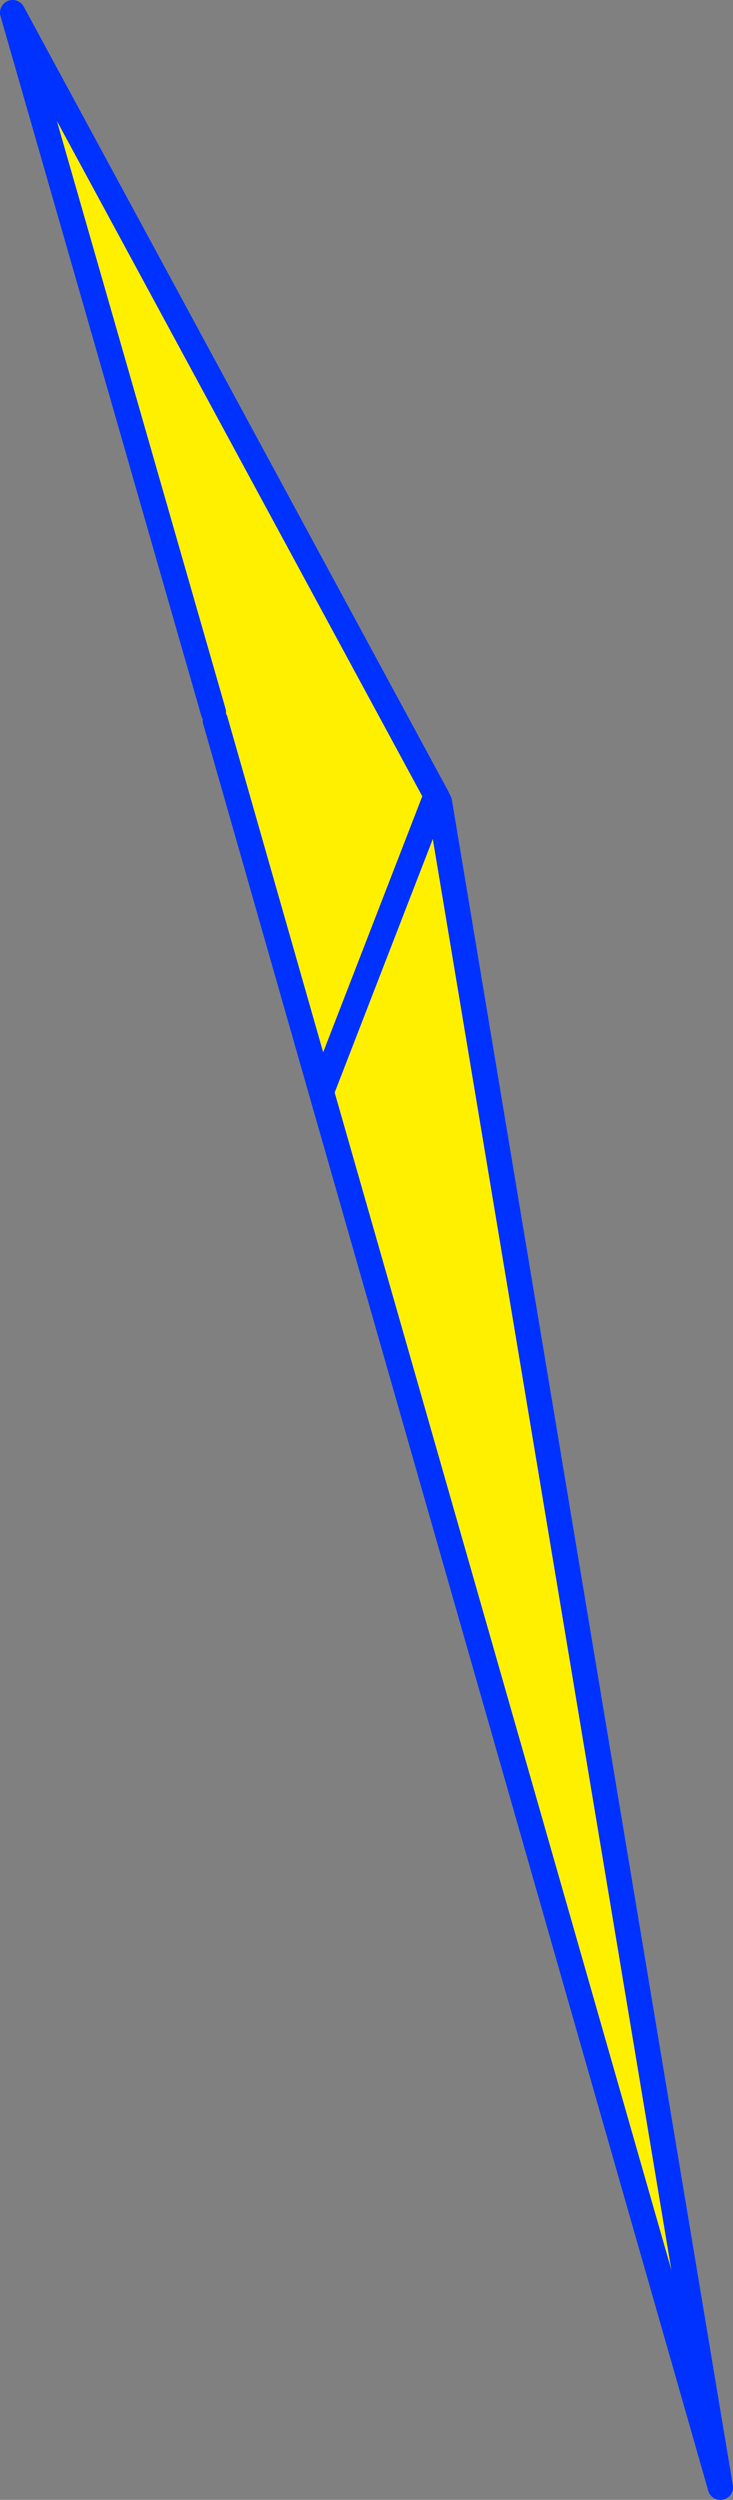
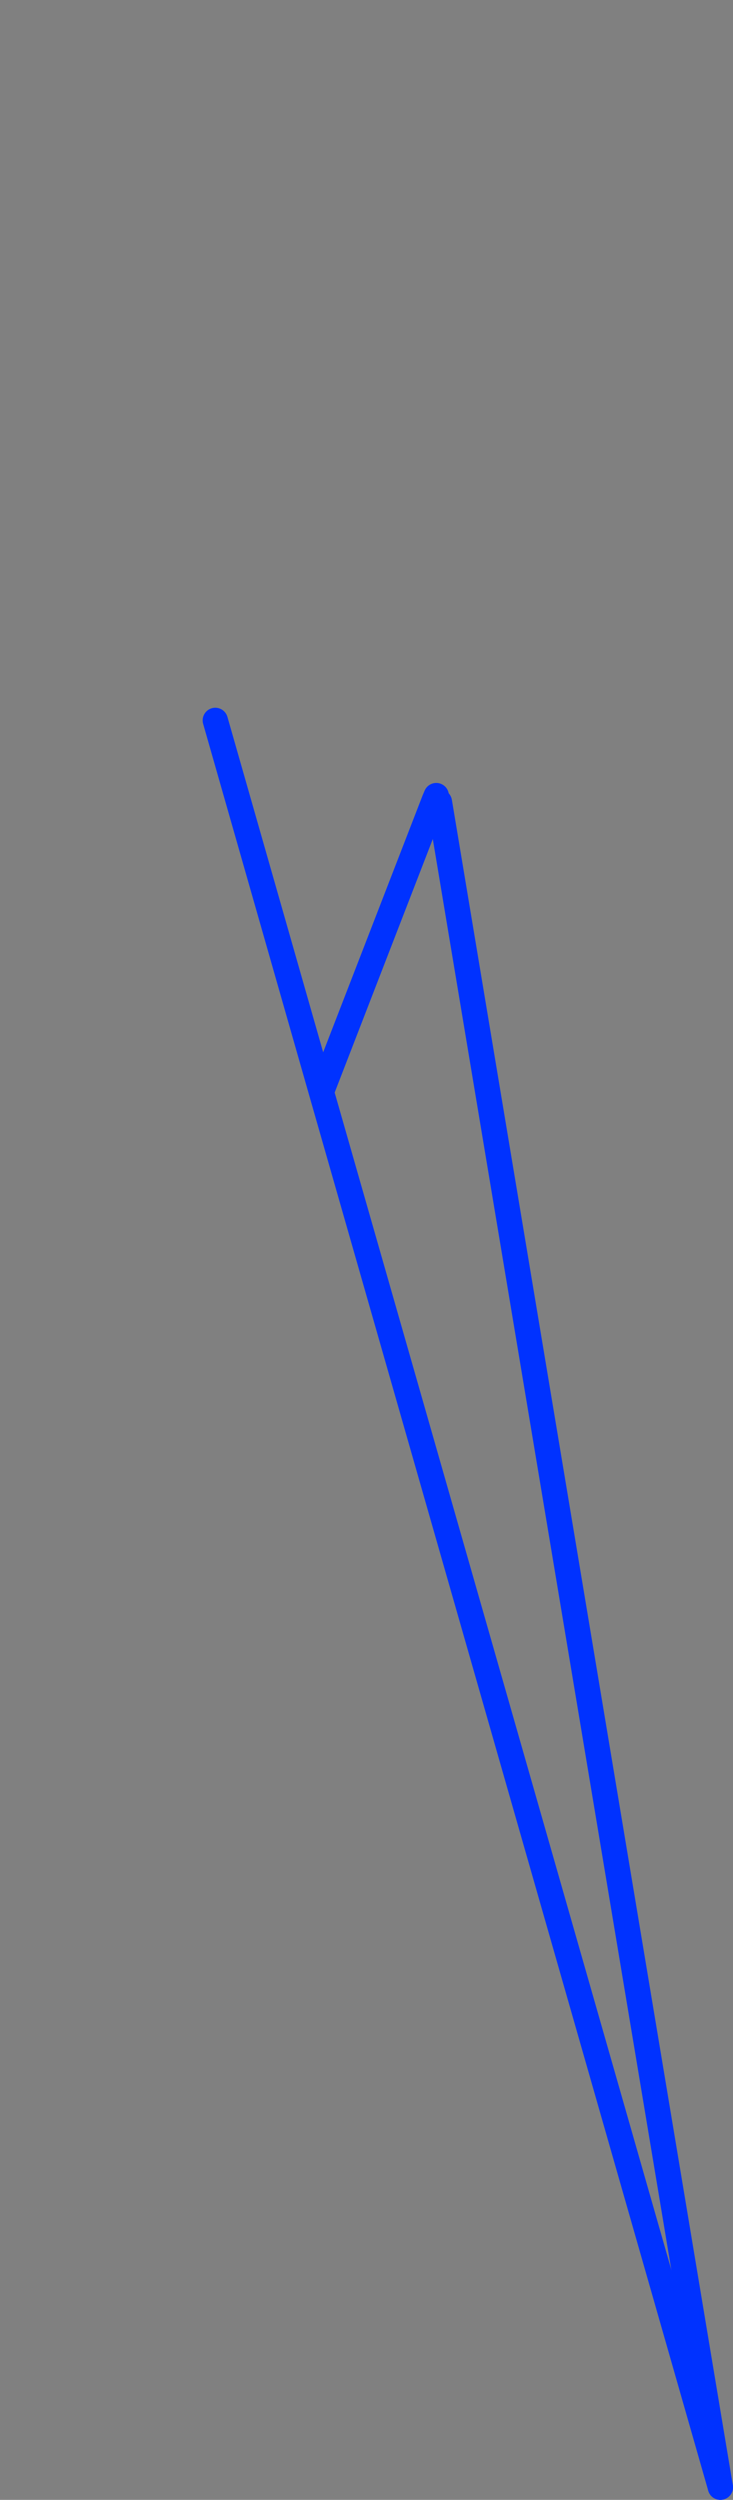
<svg xmlns="http://www.w3.org/2000/svg" height="197.8px" width="58.05px">
  <rect width="100%" height="100%" fill="#808080" stroke="none" />
  <g transform="matrix(1.0, 0.0, 0.0, 1.0, -327.95, -153.6)">
-     <path d="M362.35 216.9 L362.75 217.05 385.0 350.4 353.4 240.0 362.35 216.9 353.4 240.0 345.0 210.6 344.85 209.95 328.95 154.6 362.5 216.55 362.35 216.9" fill="#fff000" fill-rule="evenodd" stroke="none" />
-     <path d="M362.75 217.05 L362.5 216.55 328.95 154.6 344.85 209.95 M385.0 350.4 L362.75 217.05" fill="none" stroke="#0032ff" stroke-linecap="round" stroke-linejoin="round" stroke-width="2.0" />
+     <path d="M362.75 217.05 M385.0 350.4 L362.75 217.05" fill="none" stroke="#0032ff" stroke-linecap="round" stroke-linejoin="round" stroke-width="2.0" />
    <path d="M362.5 216.55 L362.35 216.9 353.4 240.0 385.0 350.4 M345.0 210.6 L353.4 240.0" fill="none" stroke="#0032ff" stroke-linecap="round" stroke-linejoin="round" stroke-width="2.0" />
  </g>
</svg>